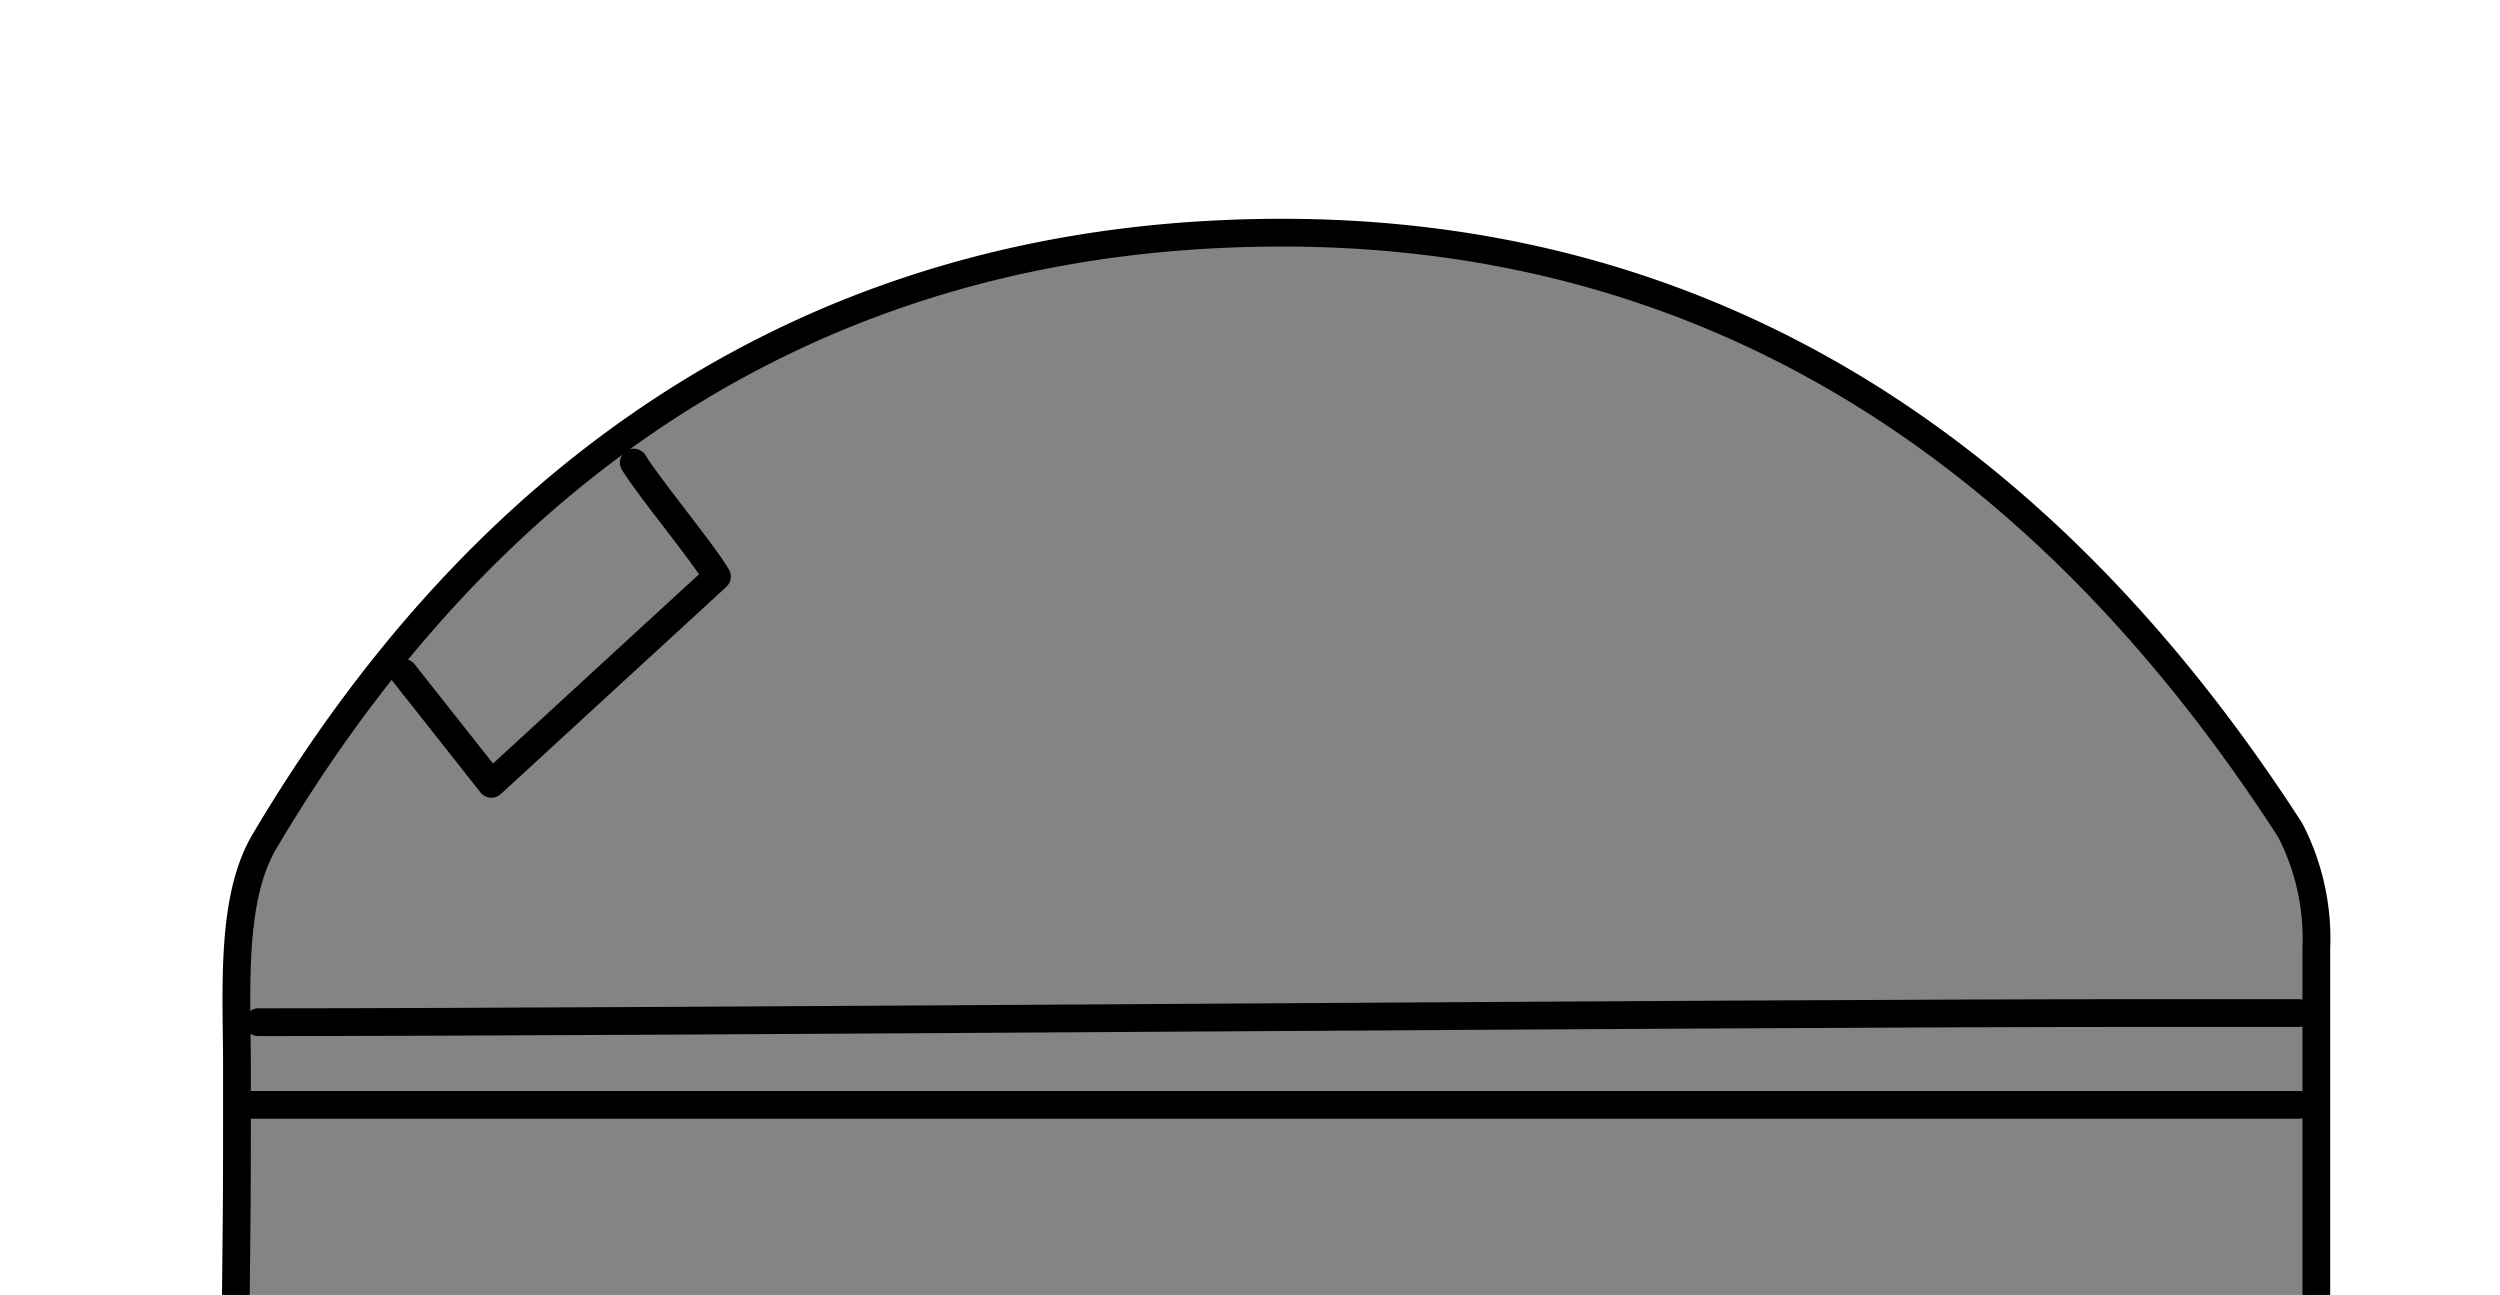
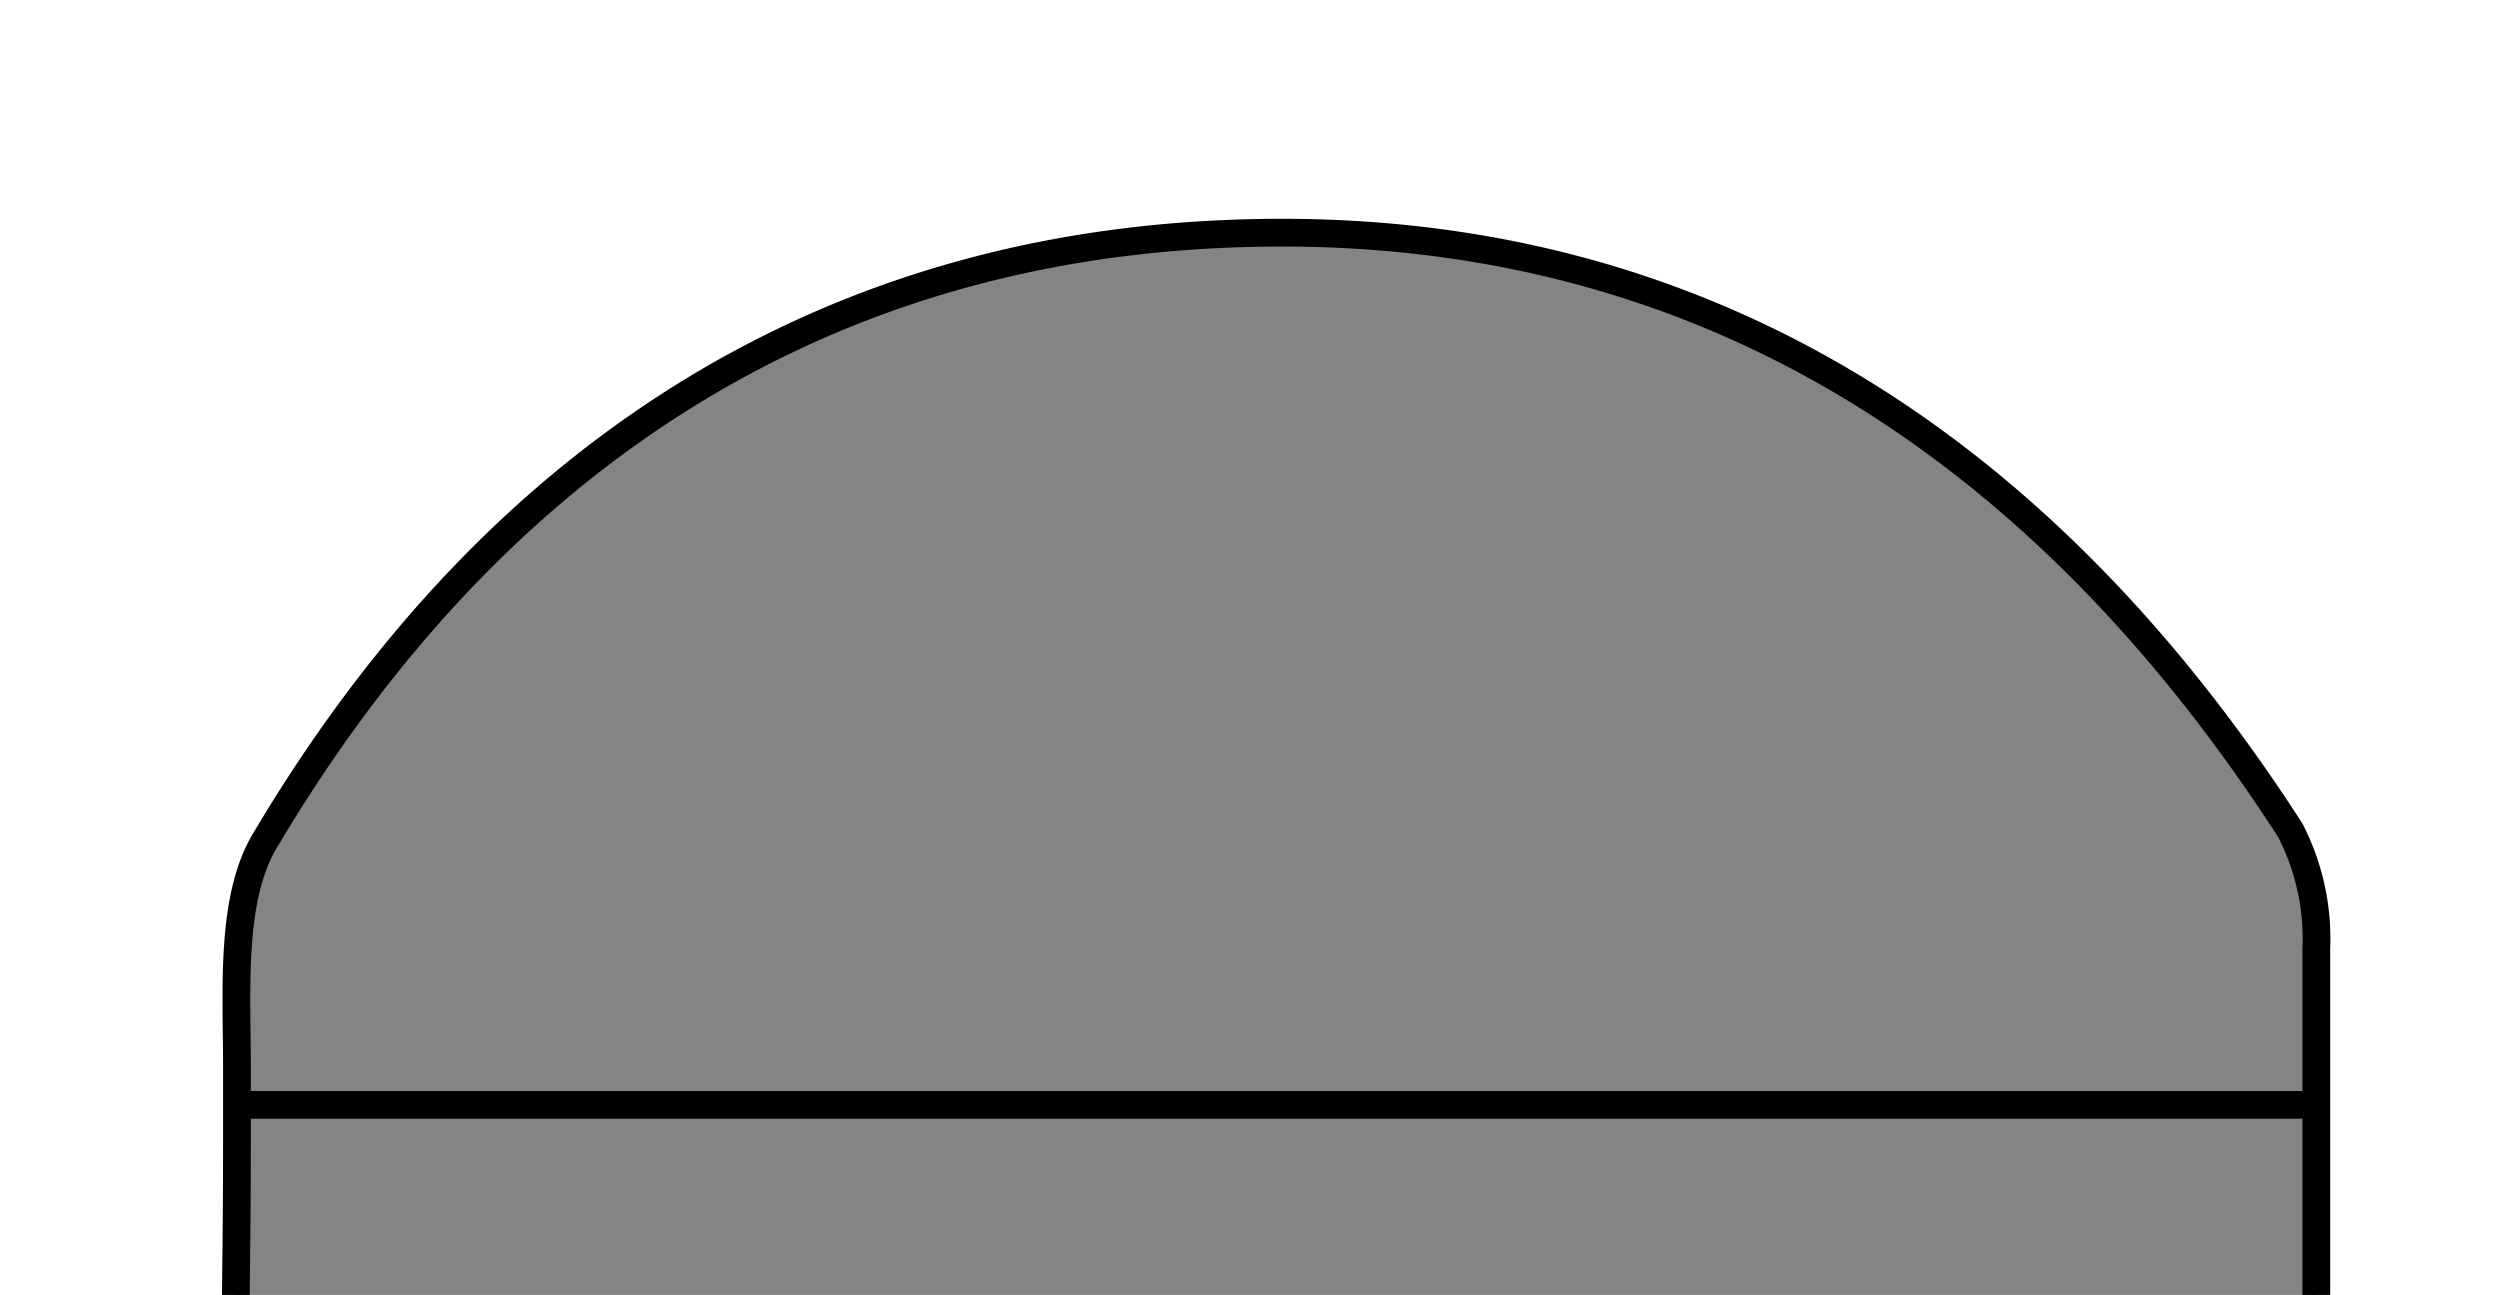
<svg xmlns="http://www.w3.org/2000/svg" id="Layer_1" data-name="Layer 1" viewBox="0 0 90.1 46.67">
  <defs>
    <style>.cls-1{fill:#848484;stroke:#000;stroke-linecap:round;stroke-linejoin:round;}</style>
  </defs>
  <path class="cls-1" d="M83.48,47.63c0-6.29,0-7.15,0-13.44a8.52,8.52,0,0,0-.94-4.27c-9.43-14.61-22.36-22.39-39-21.46-14.72.82-26.12,8.56-34,21.85-1.25,2.1-1,5.41-1,8.18,0,4.78,0,4.47-.05,9.14Z" />
  <path class="cls-1" d="M9,39.82H82.86" />
-   <path class="cls-1" d="M9.31,36.84c14.76,0,53.24-.33,68-.33h5.54" />
-   <path class="cls-1" d="M14.55,24.25l3.16,4,8.13-7.47c-.52-.89-2.47-3.23-3-4.11" />
</svg>